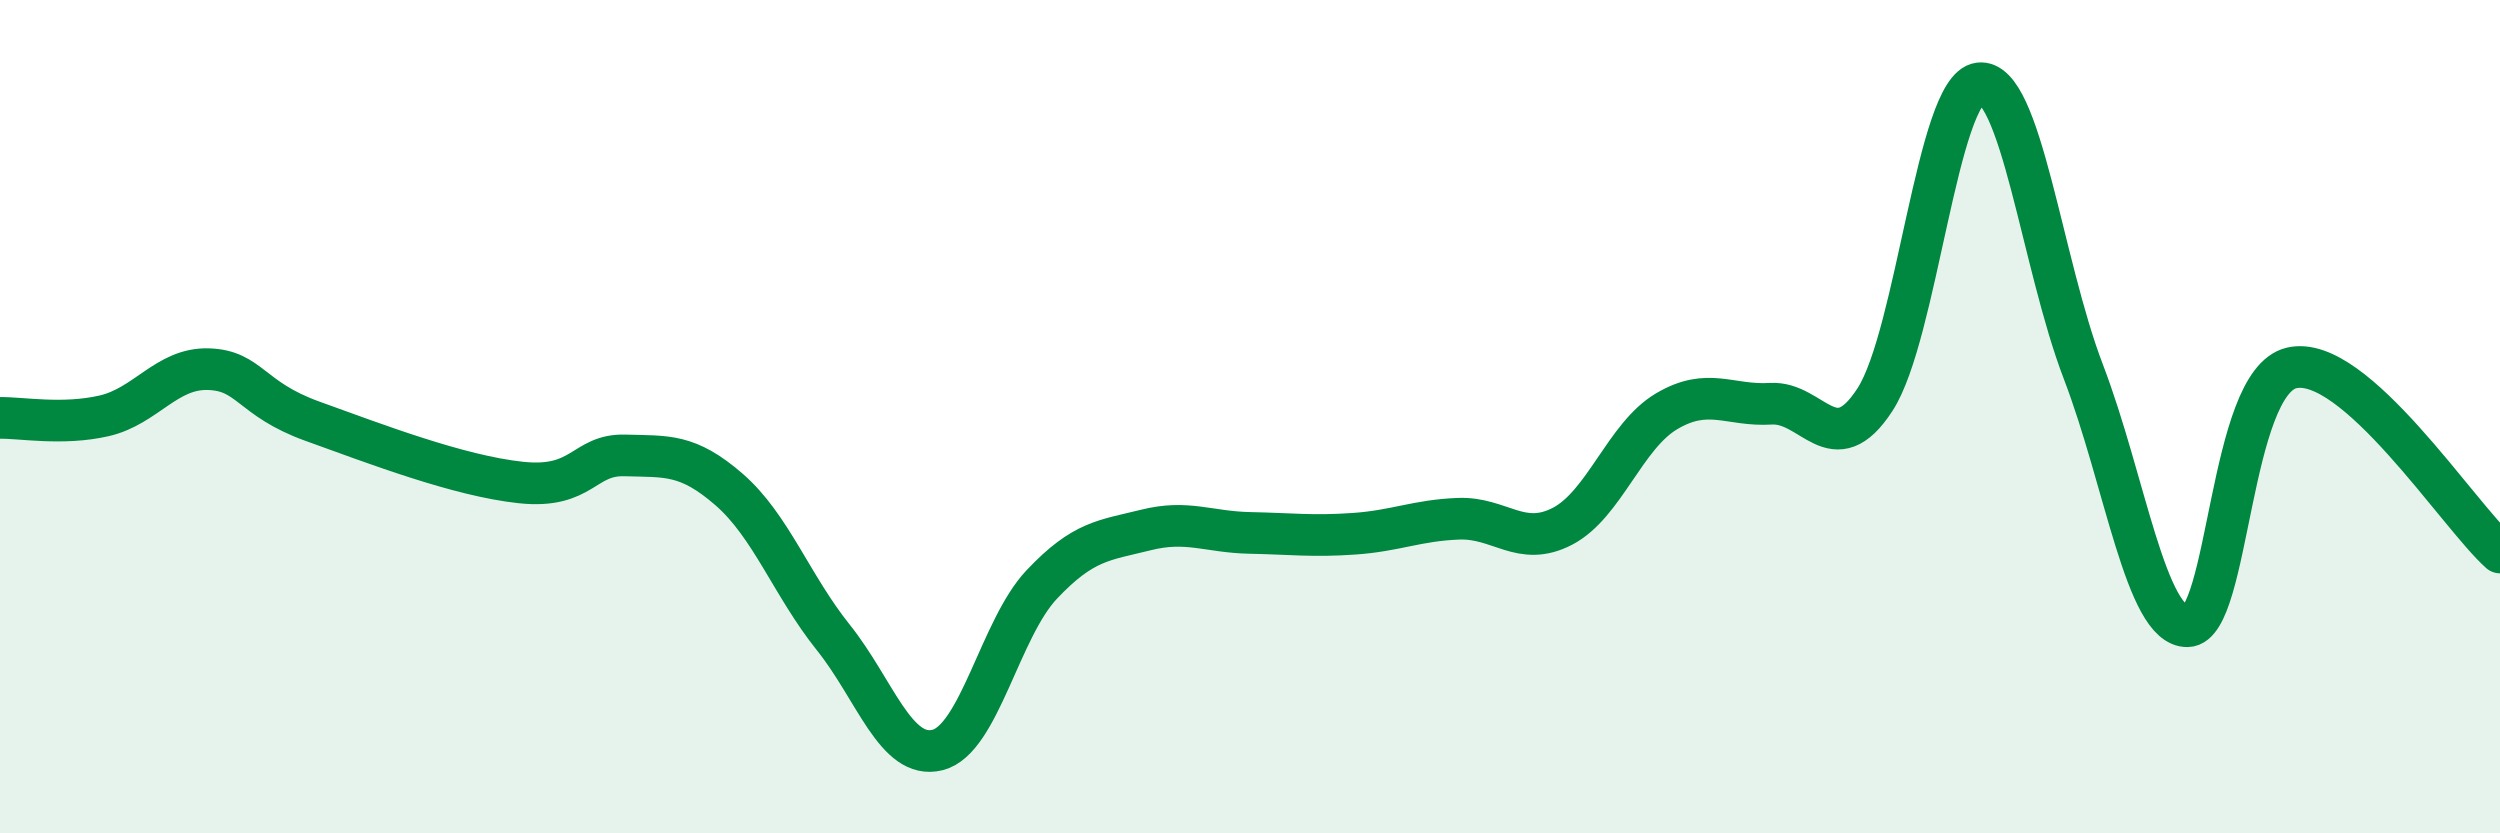
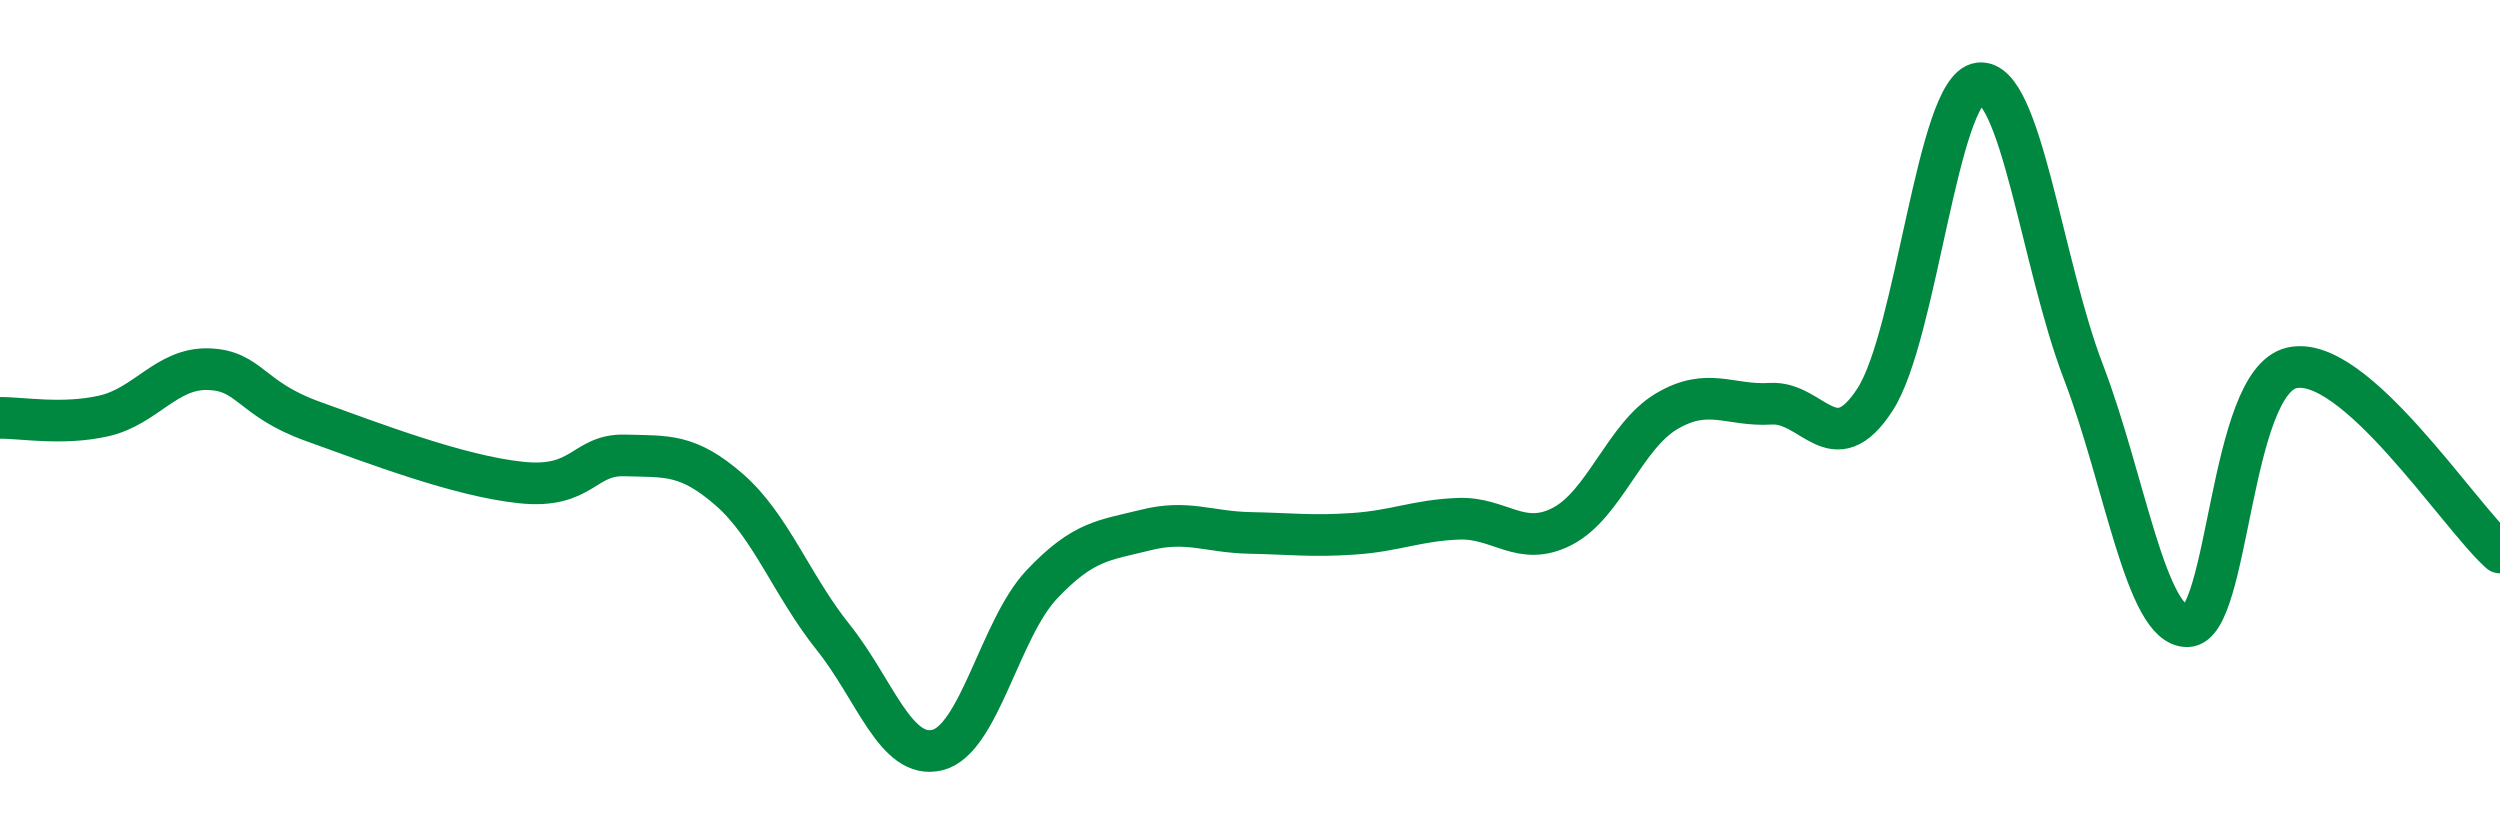
<svg xmlns="http://www.w3.org/2000/svg" width="60" height="20" viewBox="0 0 60 20">
-   <path d="M 0,10.03 C 0.5,10.02 1.5,10.21 2.5,9.98 C 3.5,9.75 4,8.83 5,8.86 C 6,8.89 6,9.57 7.5,10.11 C 9,10.65 11,11.42 12.5,11.58 C 14,11.74 14,10.9 15,10.93 C 16,10.96 16.5,10.88 17.5,11.75 C 18.5,12.62 19,14.05 20,15.3 C 21,16.55 21.5,18.25 22.5,18 C 23.5,17.75 24,15.09 25,14.03 C 26,12.97 26.5,12.97 27.5,12.72 C 28.5,12.47 29,12.77 30,12.79 C 31,12.81 31.5,12.88 32.5,12.81 C 33.5,12.74 34,12.49 35,12.45 C 36,12.41 36.5,13.15 37.5,12.63 C 38.5,12.11 39,10.46 40,9.87 C 41,9.28 41.5,9.75 42.5,9.69 C 43.5,9.63 44,11.13 45,9.59 C 46,8.05 46.5,2.13 47.5,2 C 48.5,1.87 49,6.31 50,8.92 C 51,11.53 51.5,15.05 52.5,15.03 C 53.5,15.01 53.5,9.18 55,8.83 C 56.5,8.48 59,12.37 60,13.26L60 20L0 20Z" fill="#008740" opacity="0.1" stroke-linecap="round" stroke-linejoin="round" />
  <path d="M 0,10.03 C 0.5,10.02 1.5,10.21 2.5,9.98 C 3.5,9.75 4,8.83 5,8.86 C 6,8.89 6,9.57 7.5,10.11 C 9,10.65 11,11.42 12.5,11.58 C 14,11.74 14,10.9 15,10.93 C 16,10.96 16.5,10.88 17.5,11.75 C 18.5,12.62 19,14.05 20,15.3 C 21,16.55 21.5,18.25 22.5,18 C 23.5,17.75 24,15.09 25,14.03 C 26,12.97 26.5,12.97 27.5,12.72 C 28.5,12.47 29,12.77 30,12.79 C 31,12.81 31.5,12.88 32.5,12.81 C 33.5,12.74 34,12.49 35,12.45 C 36,12.41 36.5,13.15 37.5,12.63 C 38.5,12.11 39,10.46 40,9.87 C 41,9.28 41.5,9.75 42.5,9.69 C 43.5,9.63 44,11.13 45,9.59 C 46,8.05 46.5,2.13 47.5,2 C 48.5,1.87 49,6.31 50,8.92 C 51,11.53 51.5,15.05 52.5,15.03 C 53.5,15.01 53.5,9.18 55,8.83 C 56.5,8.48 59,12.37 60,13.26" stroke="#008740" stroke-width="1" fill="none" stroke-linecap="round" stroke-linejoin="round" />
</svg>